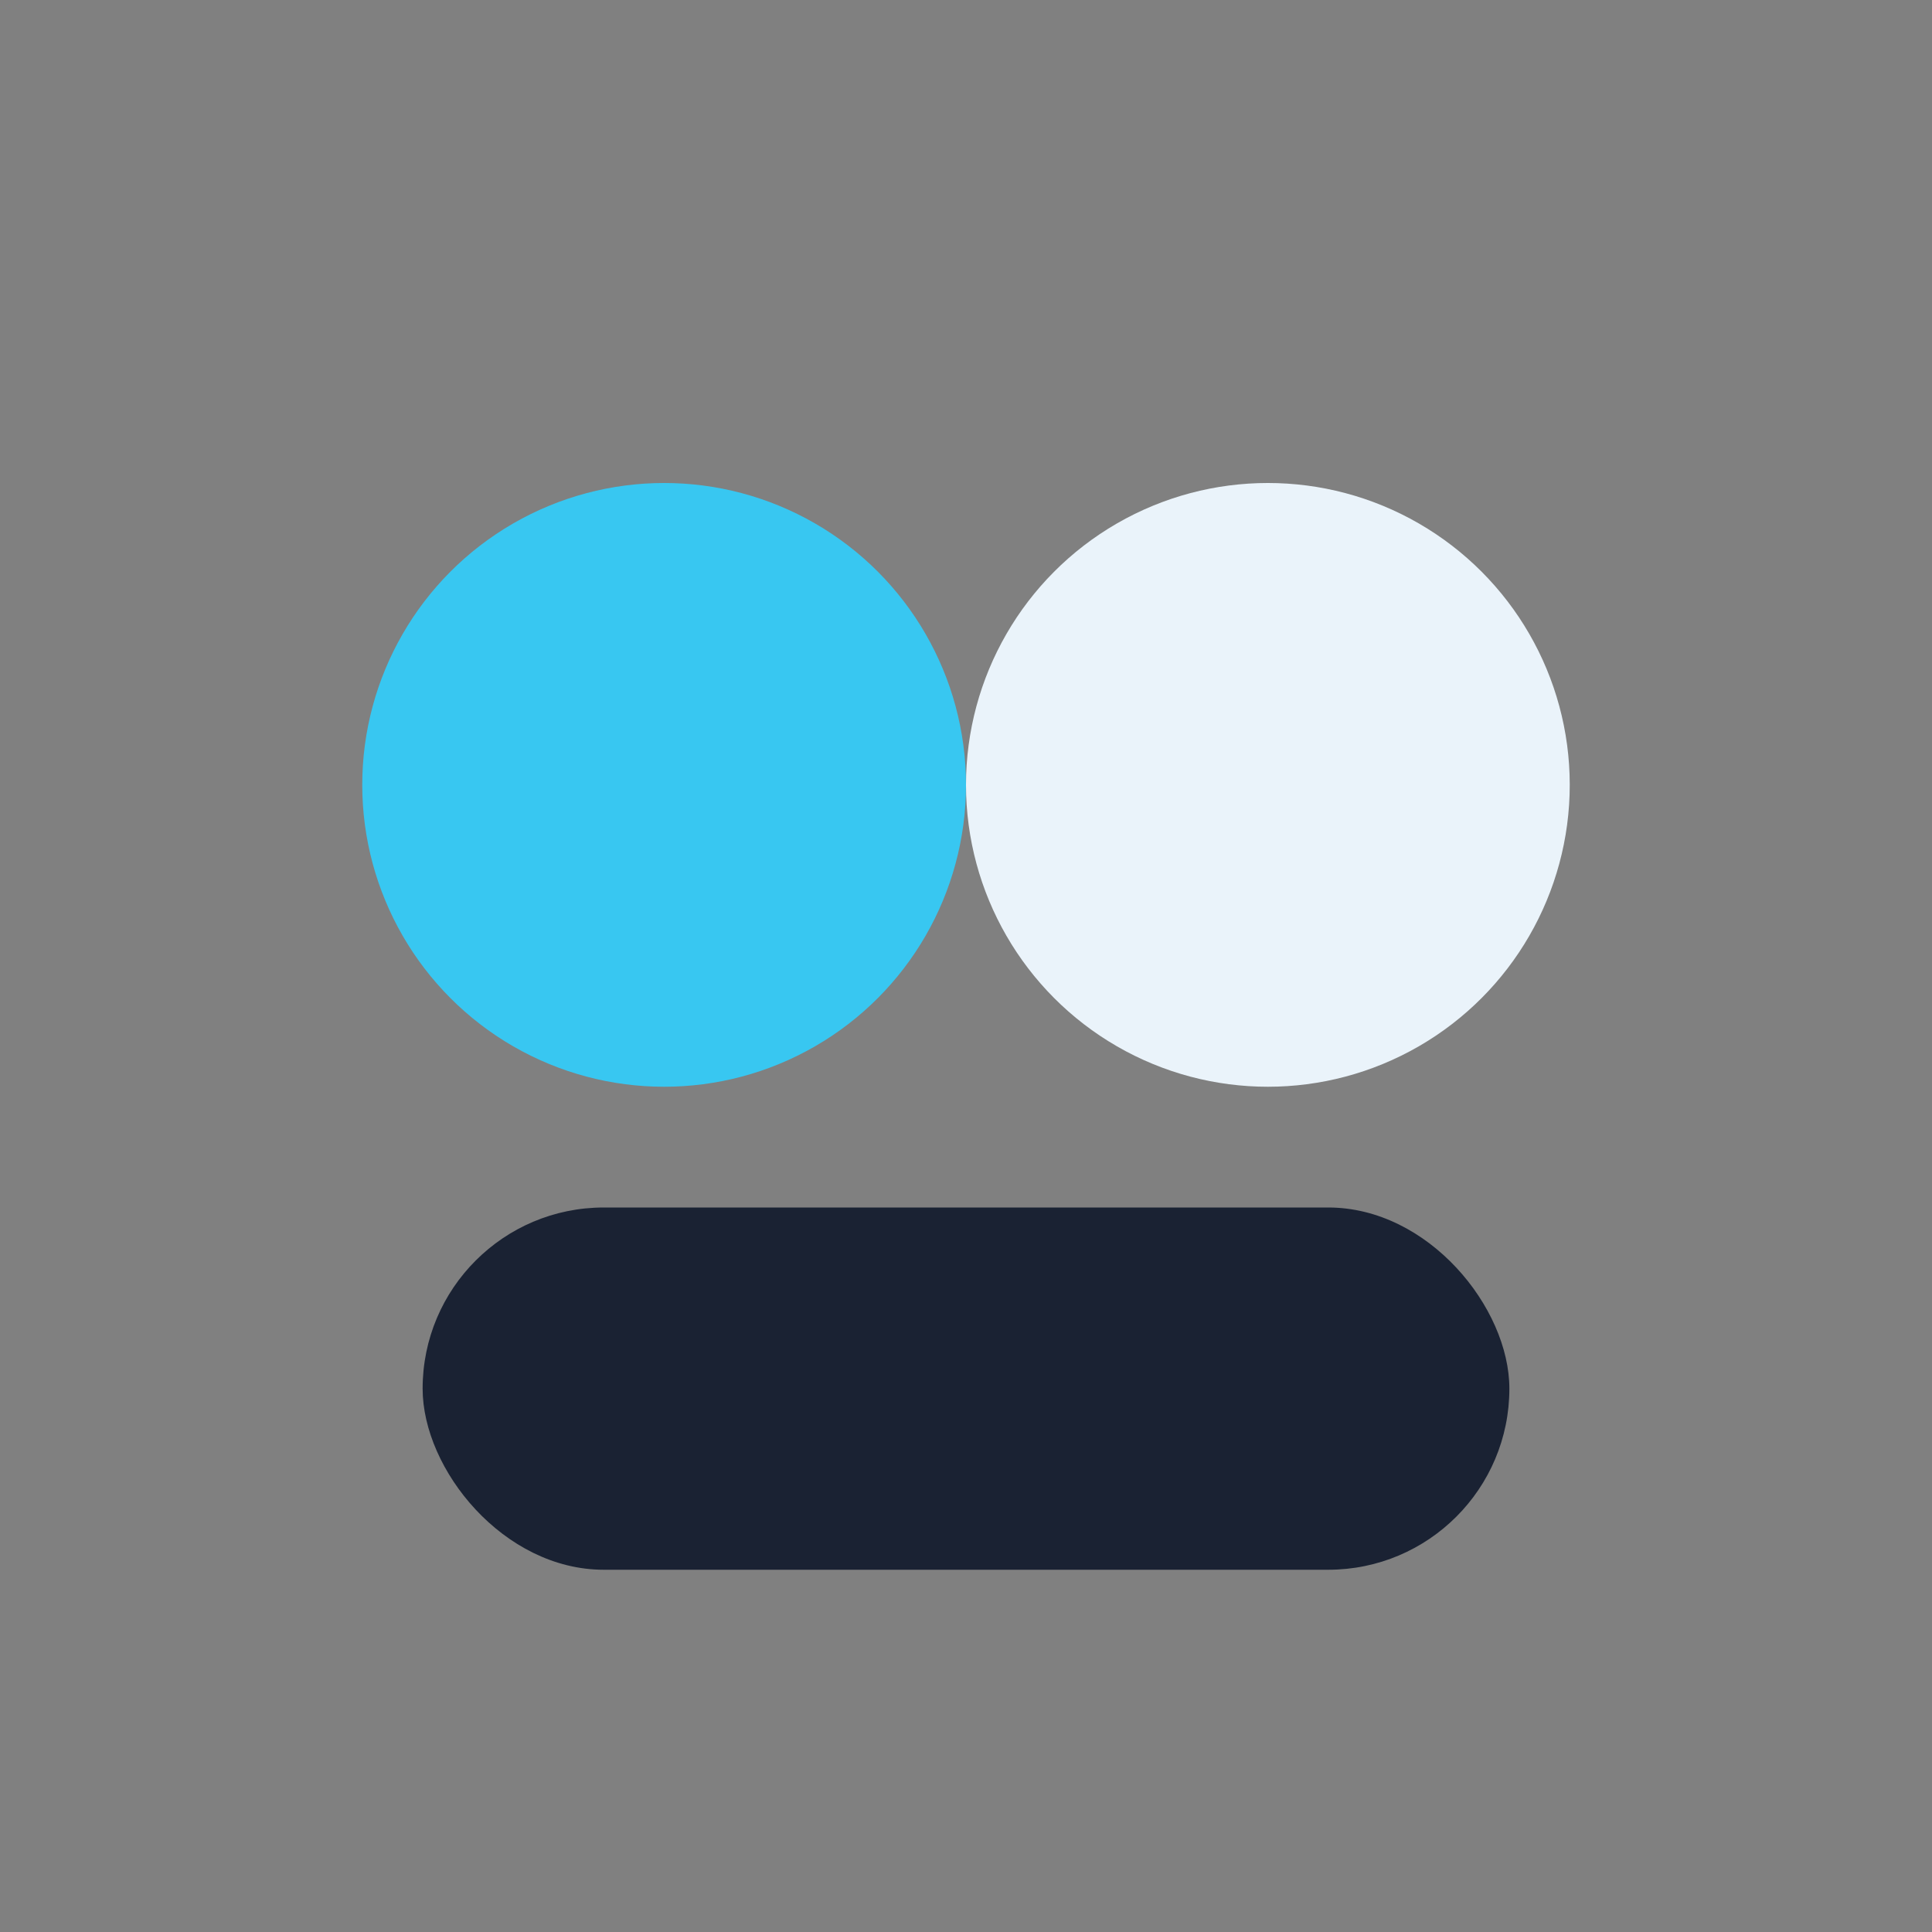
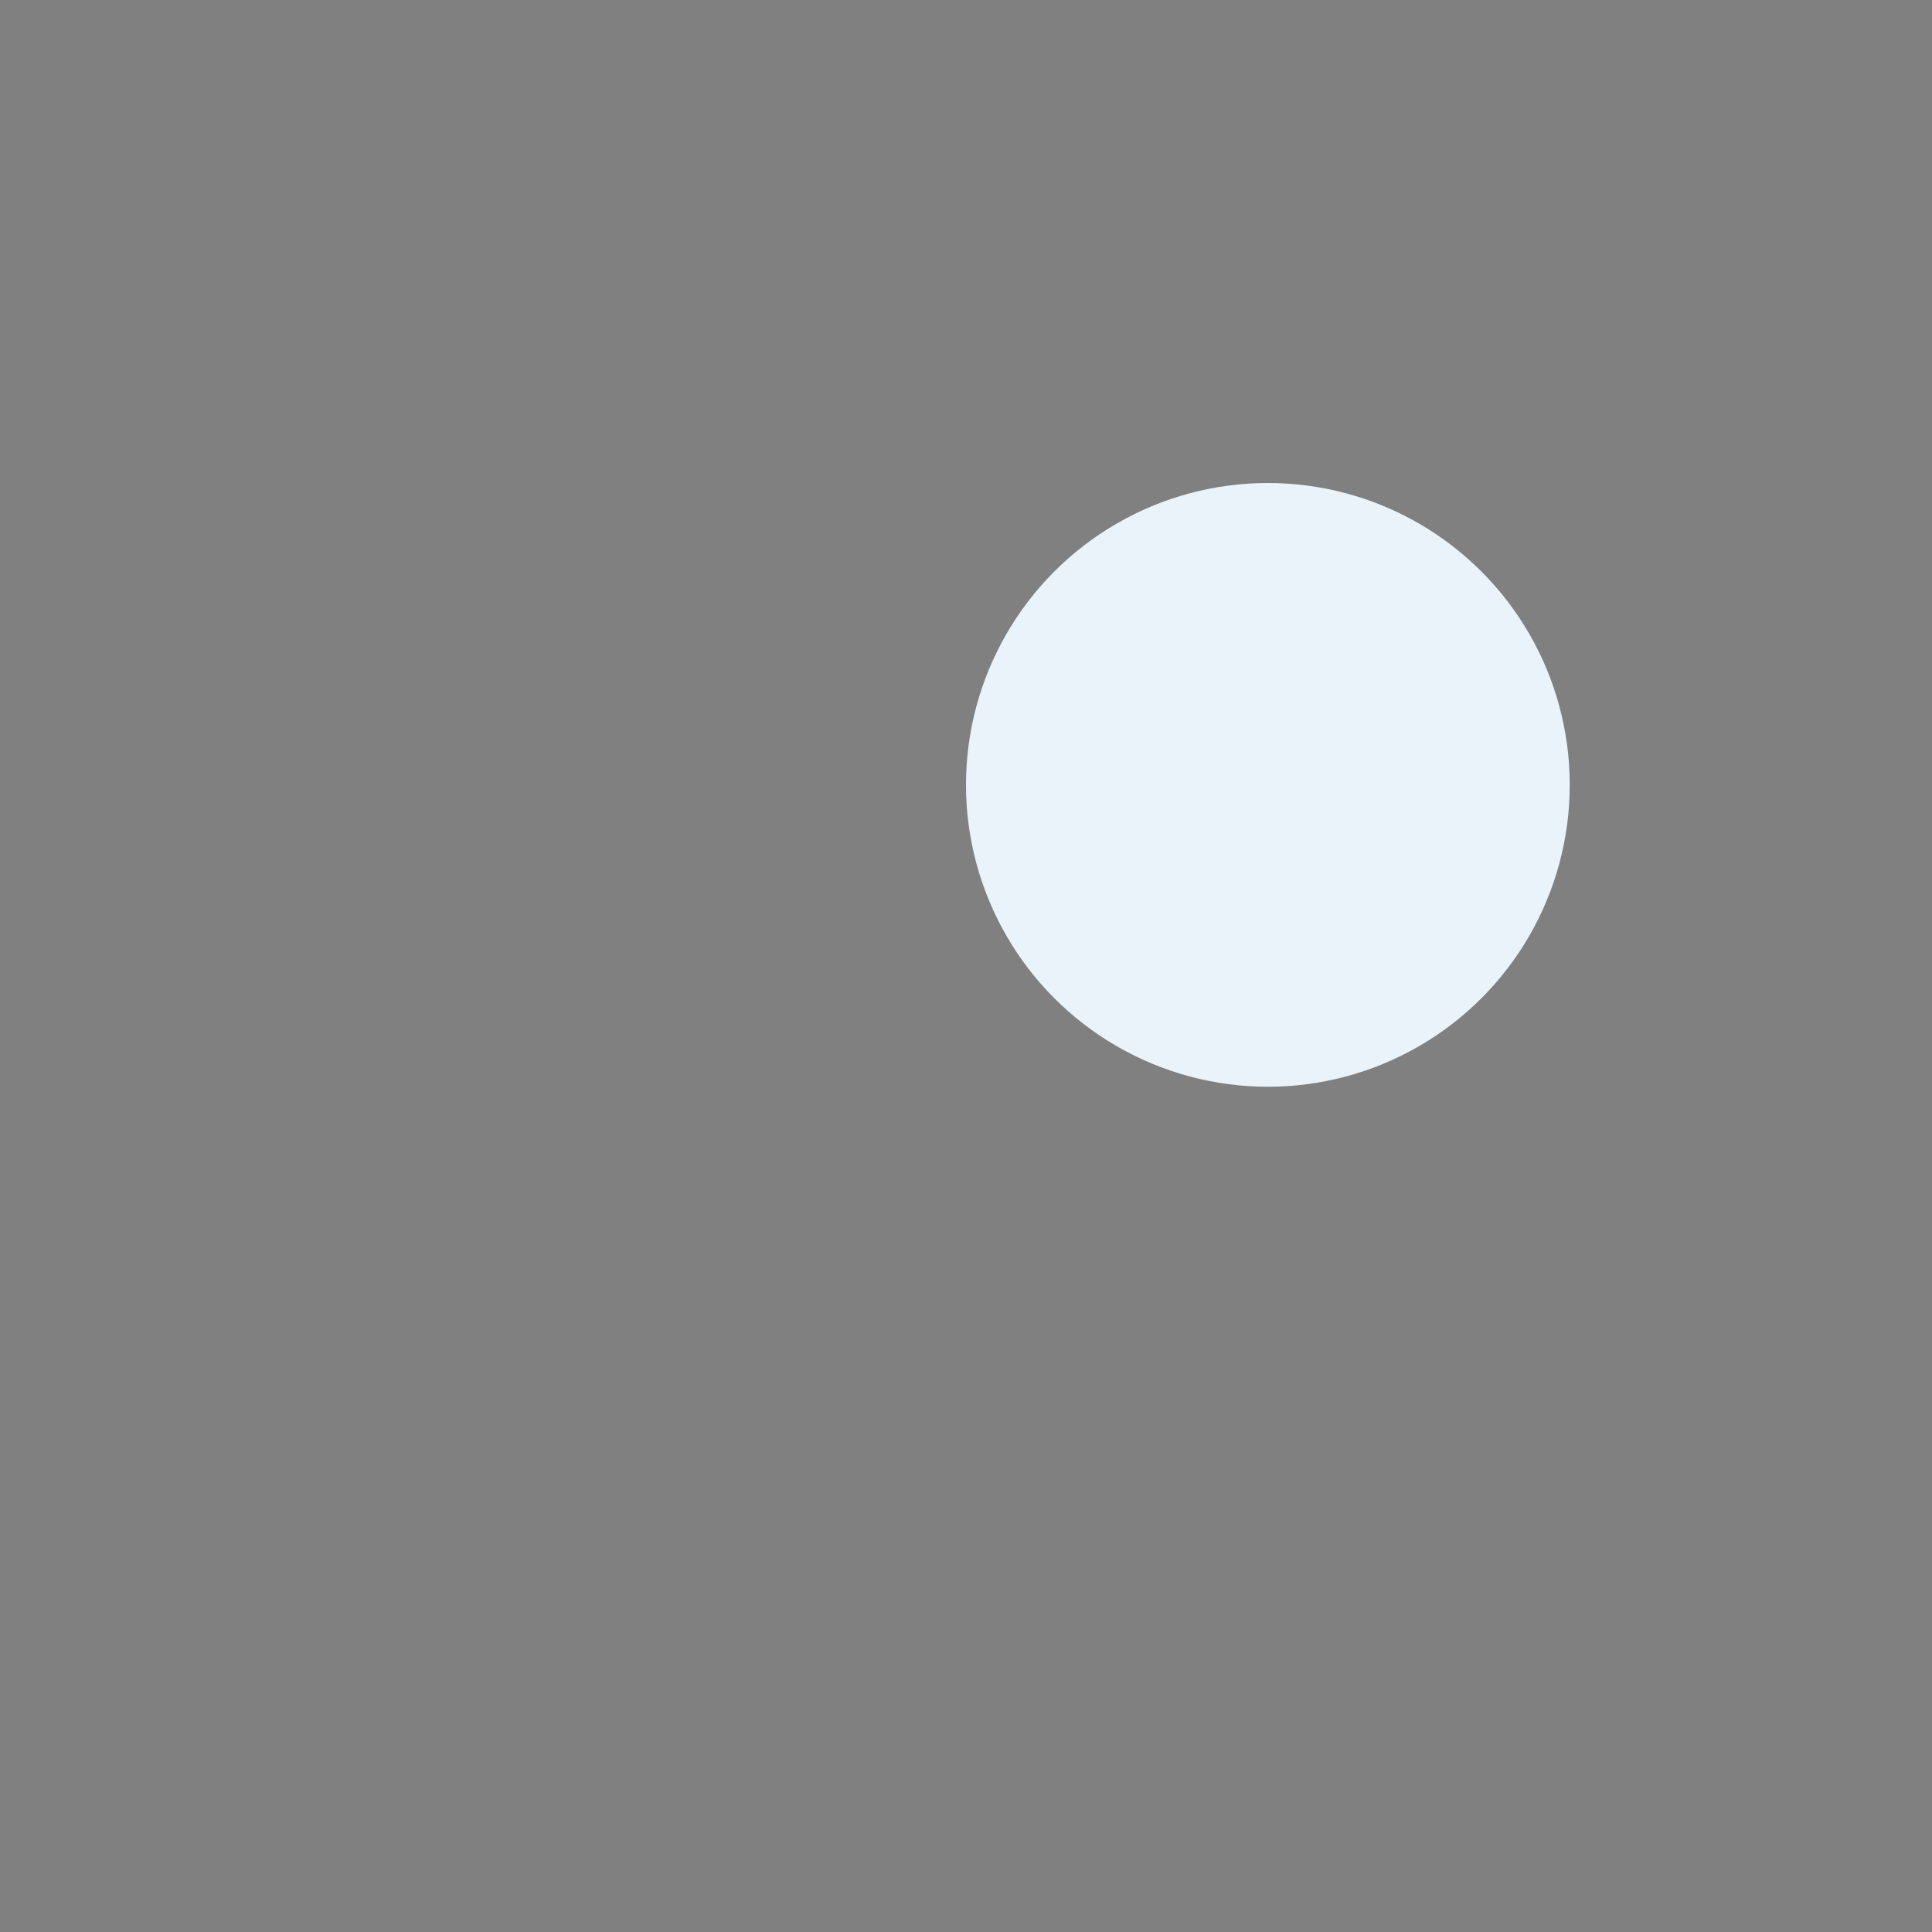
<svg xmlns="http://www.w3.org/2000/svg" viewBox="0 0 32 32" width="32" height="32">
  <rect x="0" y="0" width="32" height="32" fill="#808080" stroke="none" />
-   <circle cx="11" cy="13" r="5" fill="#38C7F1" />
  <circle cx="21" cy="13" r="5" fill="#EAF3FA" />
-   <rect x="7" y="20" width="18" height="6" rx="3" fill="#1A2233" />
</svg>